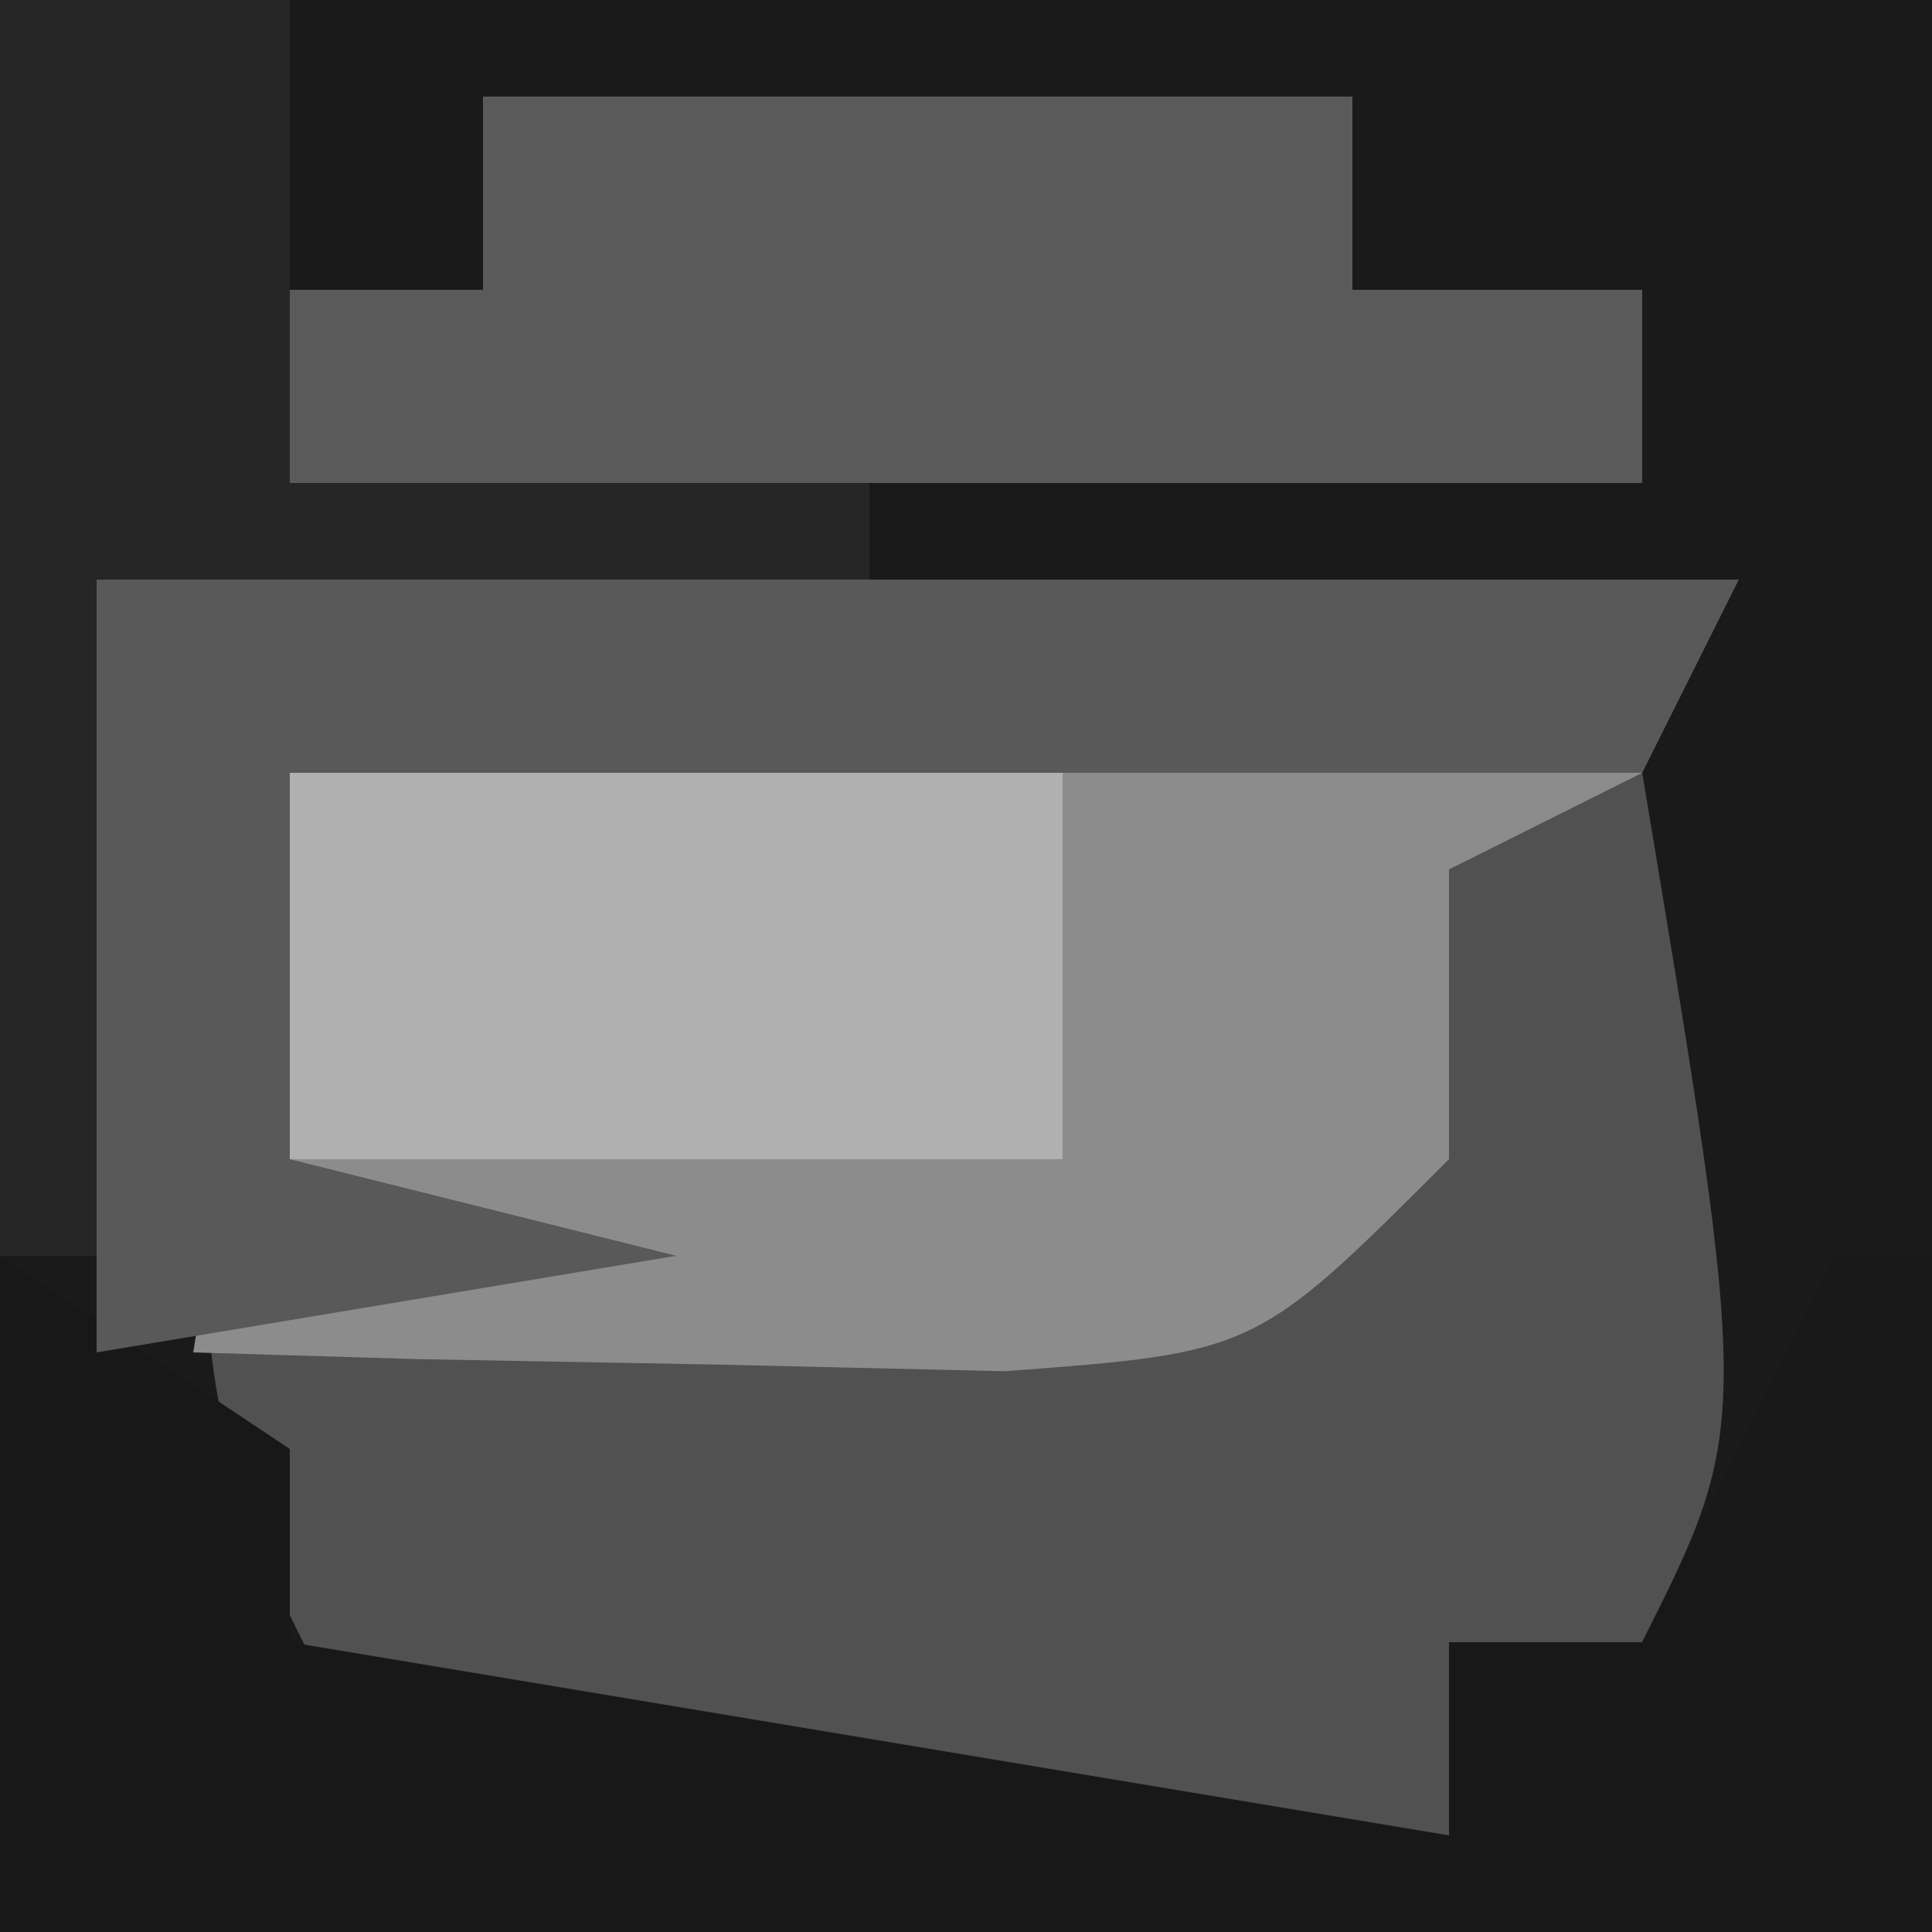
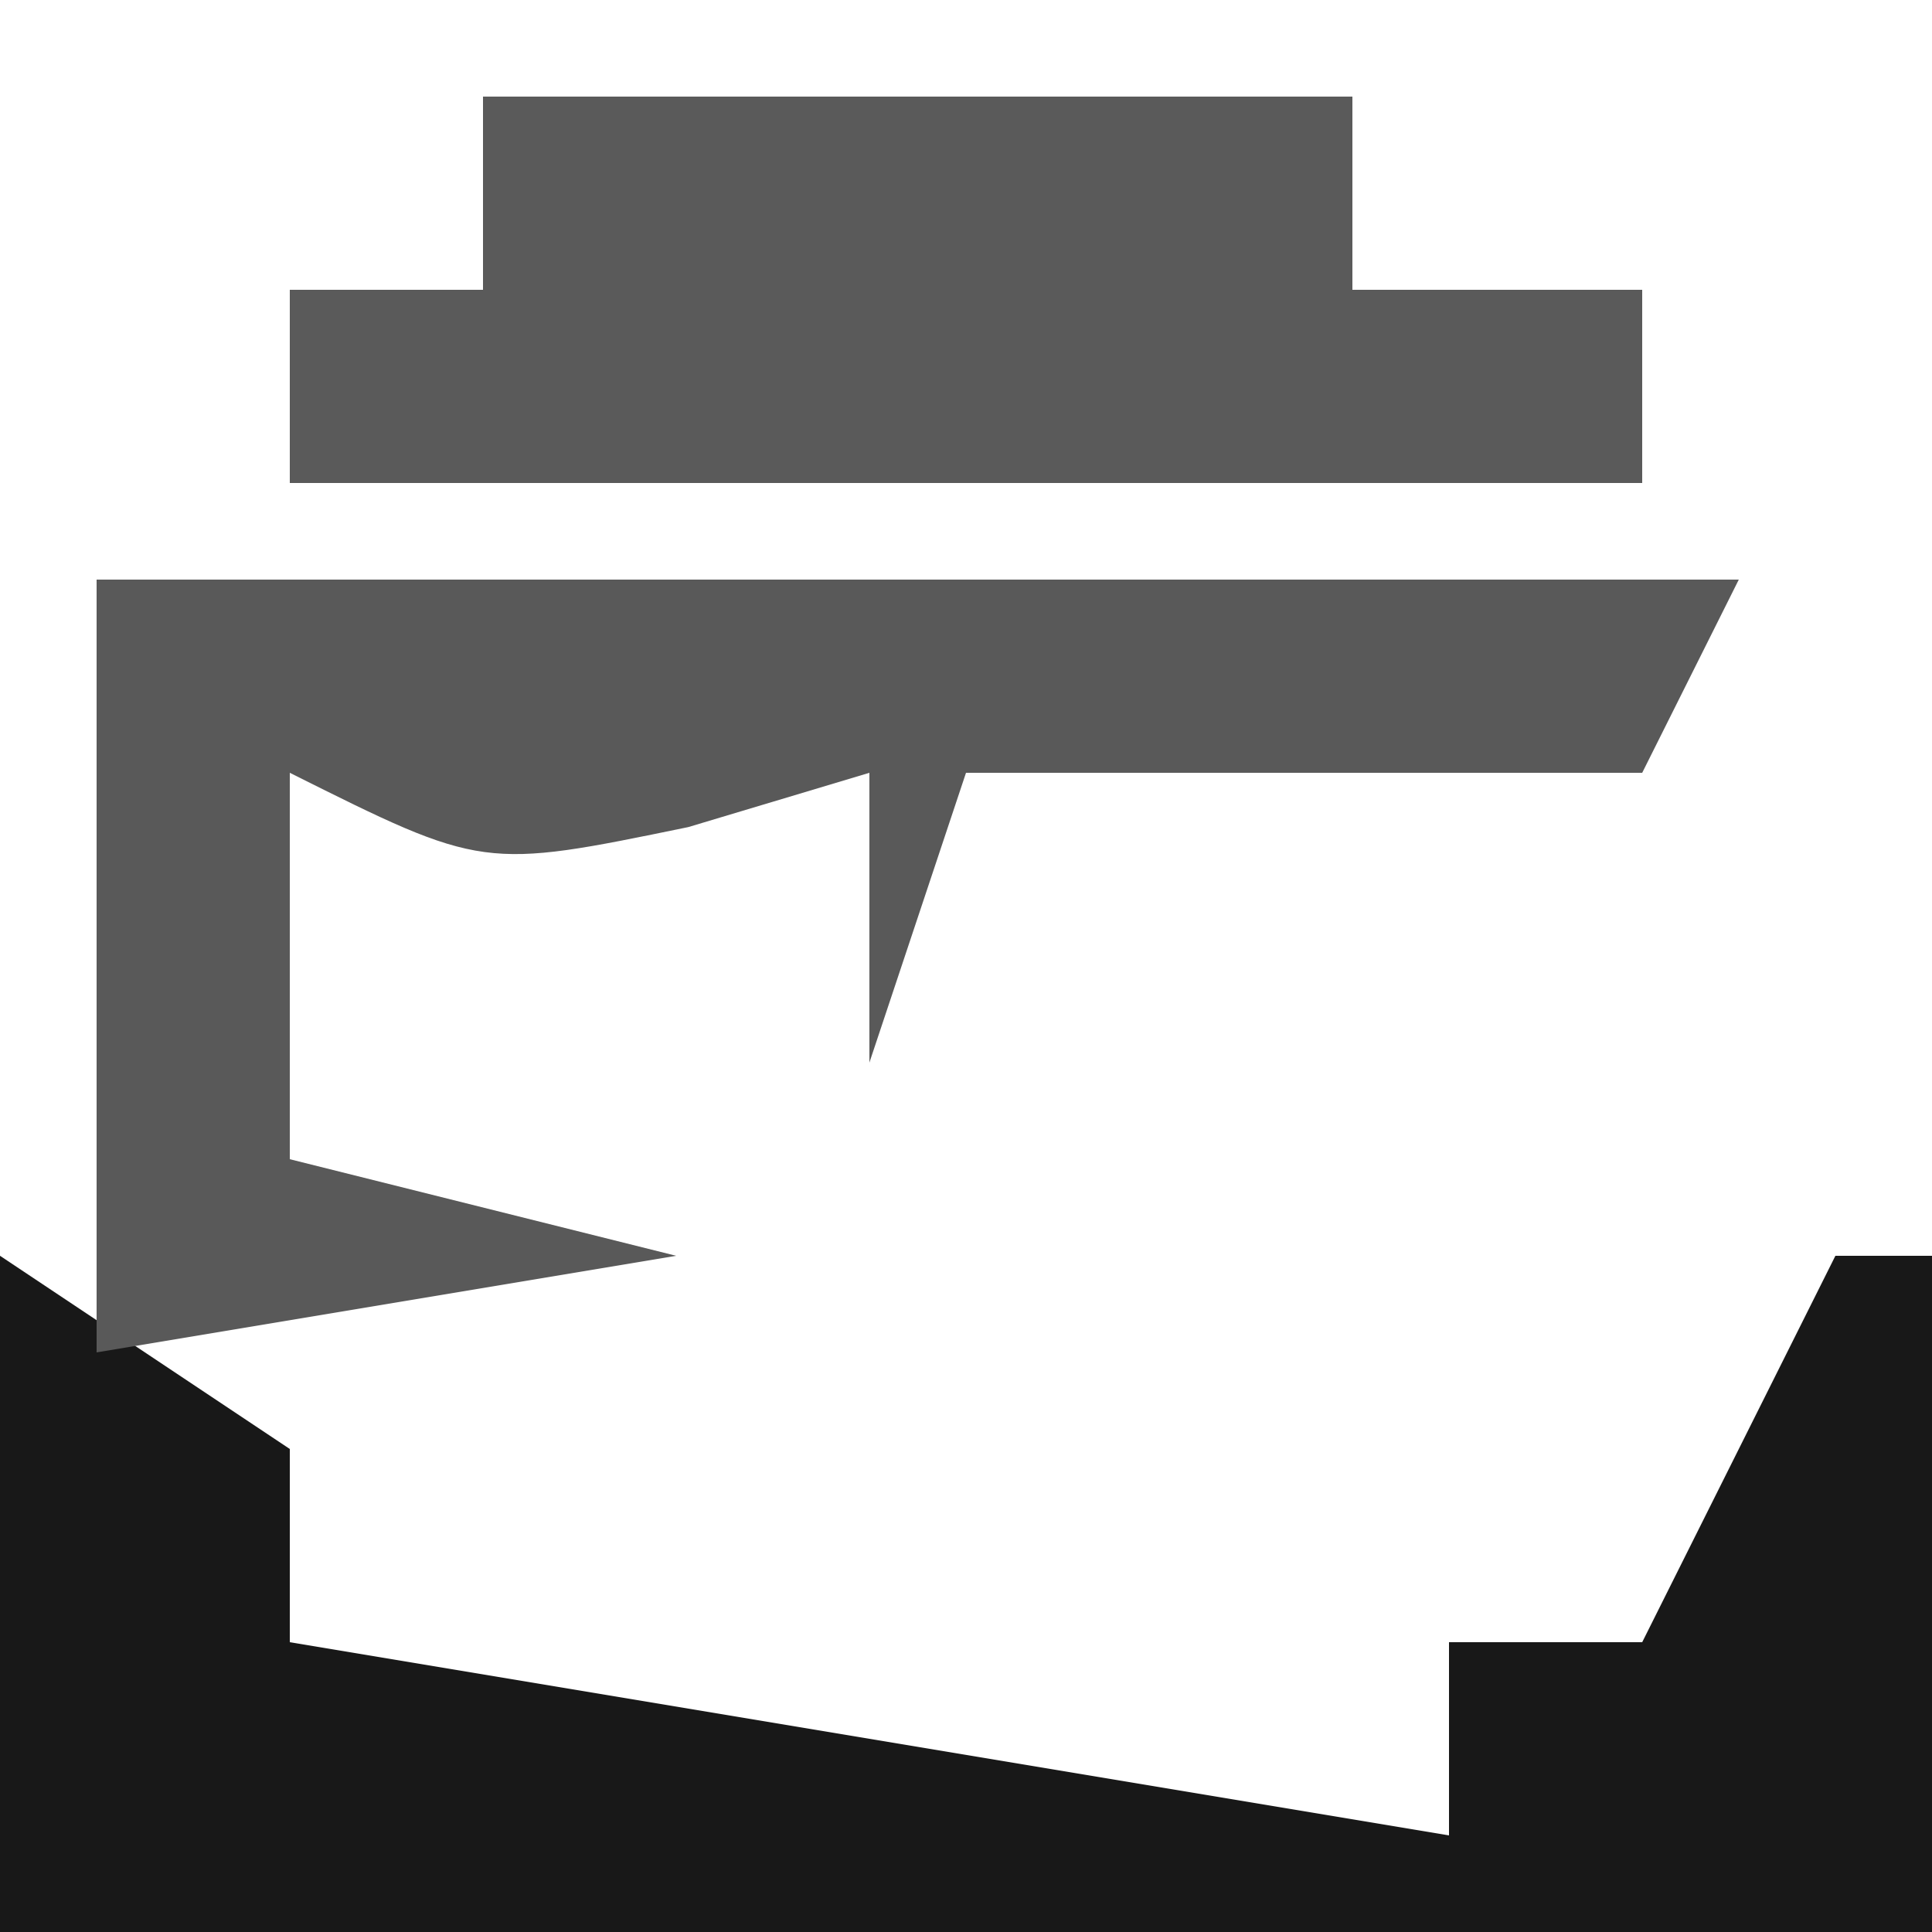
<svg xmlns="http://www.w3.org/2000/svg" version="1.1" width="20" height="20">
-   <path d="M0 0 C6.6 0 13.2 0 20 0 C20 6.6 20 13.2 20 20 C13.4 20 6.8 20 0 20 C0 13.4 0 6.8 0 0 Z " fill="#1A1A1A" transform="translate(0,0)" />
-   <path d="M0 0 C4.62 0 9.24 0 14 0 C15.125 6.75 15.125 6.75 14 9 C13.34 9 12.68 9 12 9 C12 9.66 12 10.32 12 11 C4.03 11.613 4.03 11.613 0.375 9.438 C-1.557 6.013 -0.863 3.738 0 0 Z " fill="#515151" transform="translate(3,8)" />
-   <path d="M0 0 C4.62 0 9.24 0 14 0 C13.01 0.495 13.01 0.495 12 1 C12 1.99 12 2.98 12 4 C10 6 10 6 7.398 6.195 C6.401 6.172 5.403 6.149 4.375 6.125 C2.871 6.098 2.871 6.098 1.336 6.07 C0.565 6.047 -0.206 6.024 -1 6 C-0.67 4.02 -0.34 2.04 0 0 Z " fill="#8C8C8C" transform="translate(3,8)" />
  <path d="M0 0 C1.485 0.99 1.485 0.99 3 2 C3 2.66 3 3.32 3 4 C8.94 4.99 8.94 4.99 15 6 C15 5.34 15 4.68 15 4 C15.66 4 16.32 4 17 4 C17.66 2.68 18.32 1.36 19 0 C19.33 0 19.66 0 20 0 C20 2.31 20 4.62 20 7 C13.4 7 6.8 7 0 7 C0 4.69 0 2.38 0 0 Z " fill="#181818" transform="translate(0,13)" />
  <path d="M0 0 C5.61 0 11.22 0 17 0 C16.67 0.66 16.34 1.32 16 2 C13.69 2 11.38 2 9 2 C8.67 2.99 8.34 3.98 8 5 C8 4.01 8 3.02 8 2 C7.381 2.186 6.763 2.371 6.125 2.562 C4 3 4 3 2 2 C2 3.32 2 4.64 2 6 C3.32 6.33 4.64 6.66 6 7 C4.02 7.33 2.04 7.66 0 8 C0 5.36 0 2.72 0 0 Z " fill="#595959" transform="translate(1,6)" />
  <path d="M0 0 C2.97 0 5.94 0 9 0 C9 0.66 9 1.32 9 2 C9.99 2 10.98 2 12 2 C12 2.66 12 3.32 12 4 C7.38 4 2.76 4 -2 4 C-2 3.34 -2 2.68 -2 2 C-1.34 2 -0.68 2 0 2 C0 1.34 0 0.68 0 0 Z " fill="#5A5A5A" transform="translate(5,1)" />
-   <path d="M0 0 C0.99 0 1.98 0 3 0 C3 1.65 3 3.3 3 5 C4.98 5 6.96 5 9 5 C9 5.33 9 5.66 9 6 C6.36 6 3.72 6 1 6 C1 8.31 1 10.62 1 13 C0.67 13 0.34 13 0 13 C0 8.71 0 4.42 0 0 Z " fill="#262626" transform="translate(0,0)" />
-   <path d="M0 0 C2.64 0 5.28 0 8 0 C8 1.32 8 2.64 8 4 C5.36 4 2.72 4 0 4 C0 2.68 0 1.36 0 0 Z " fill="#B0B0B0" transform="translate(3,8)" />
</svg>